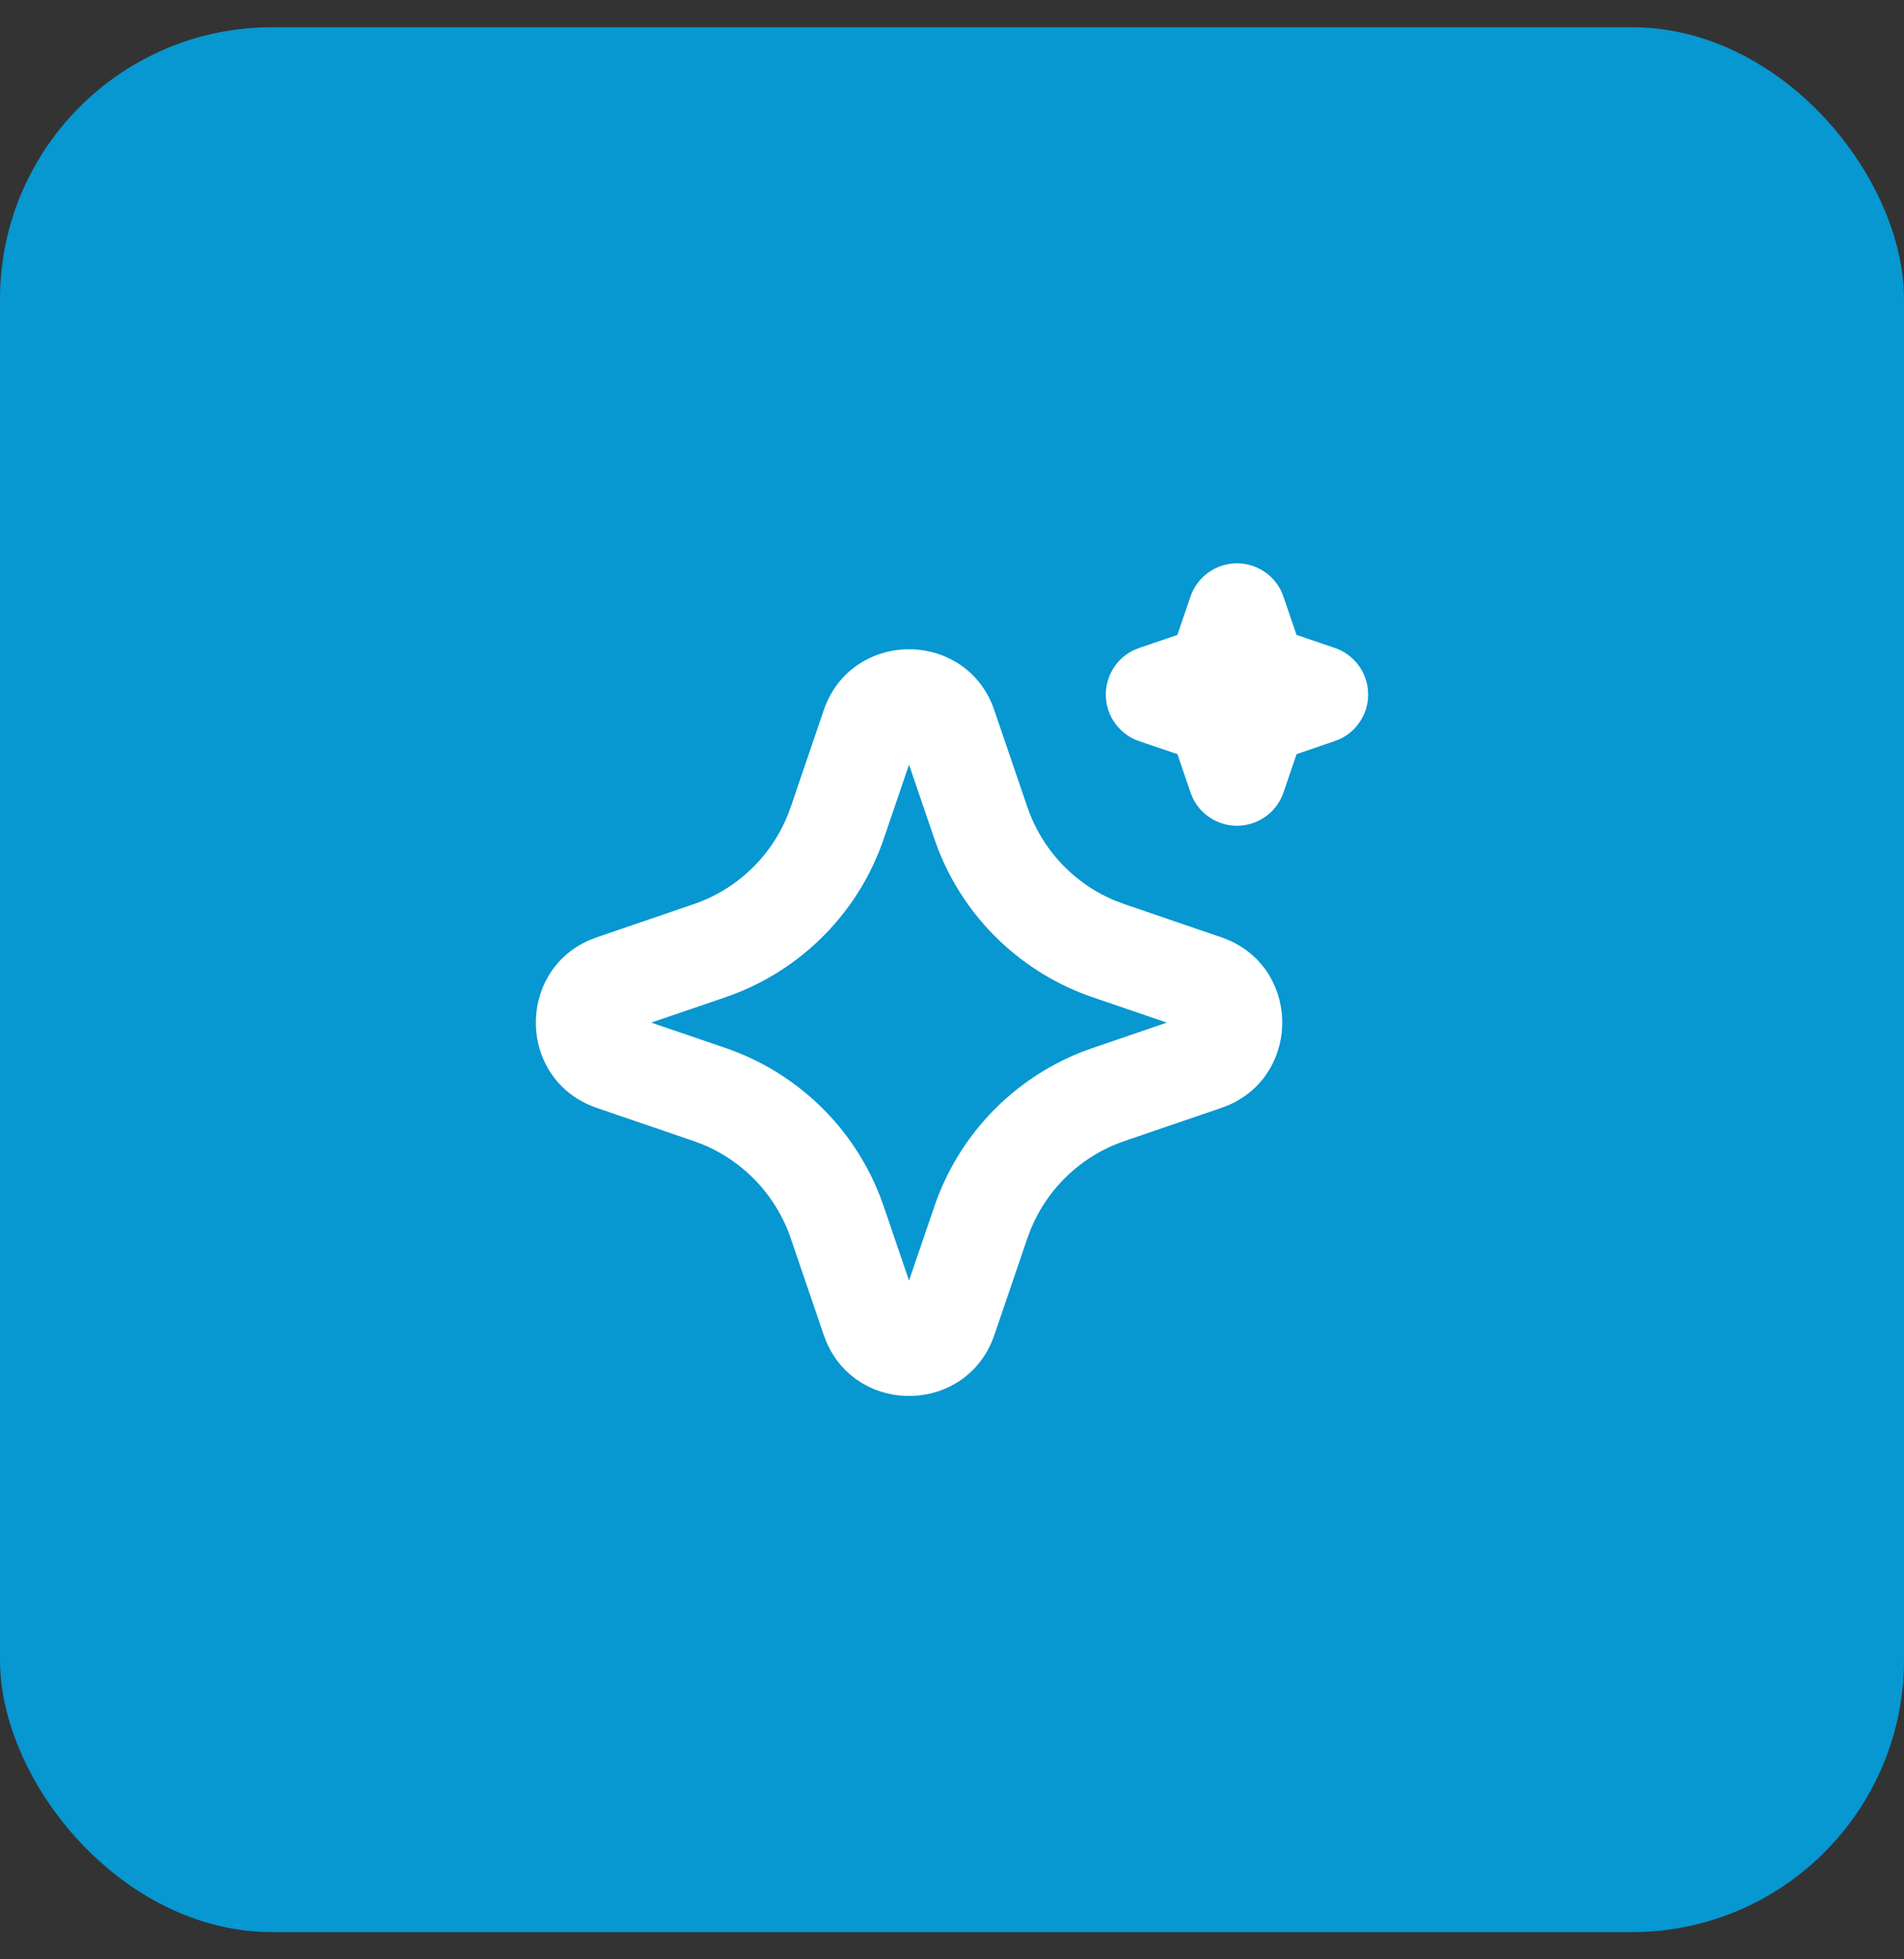
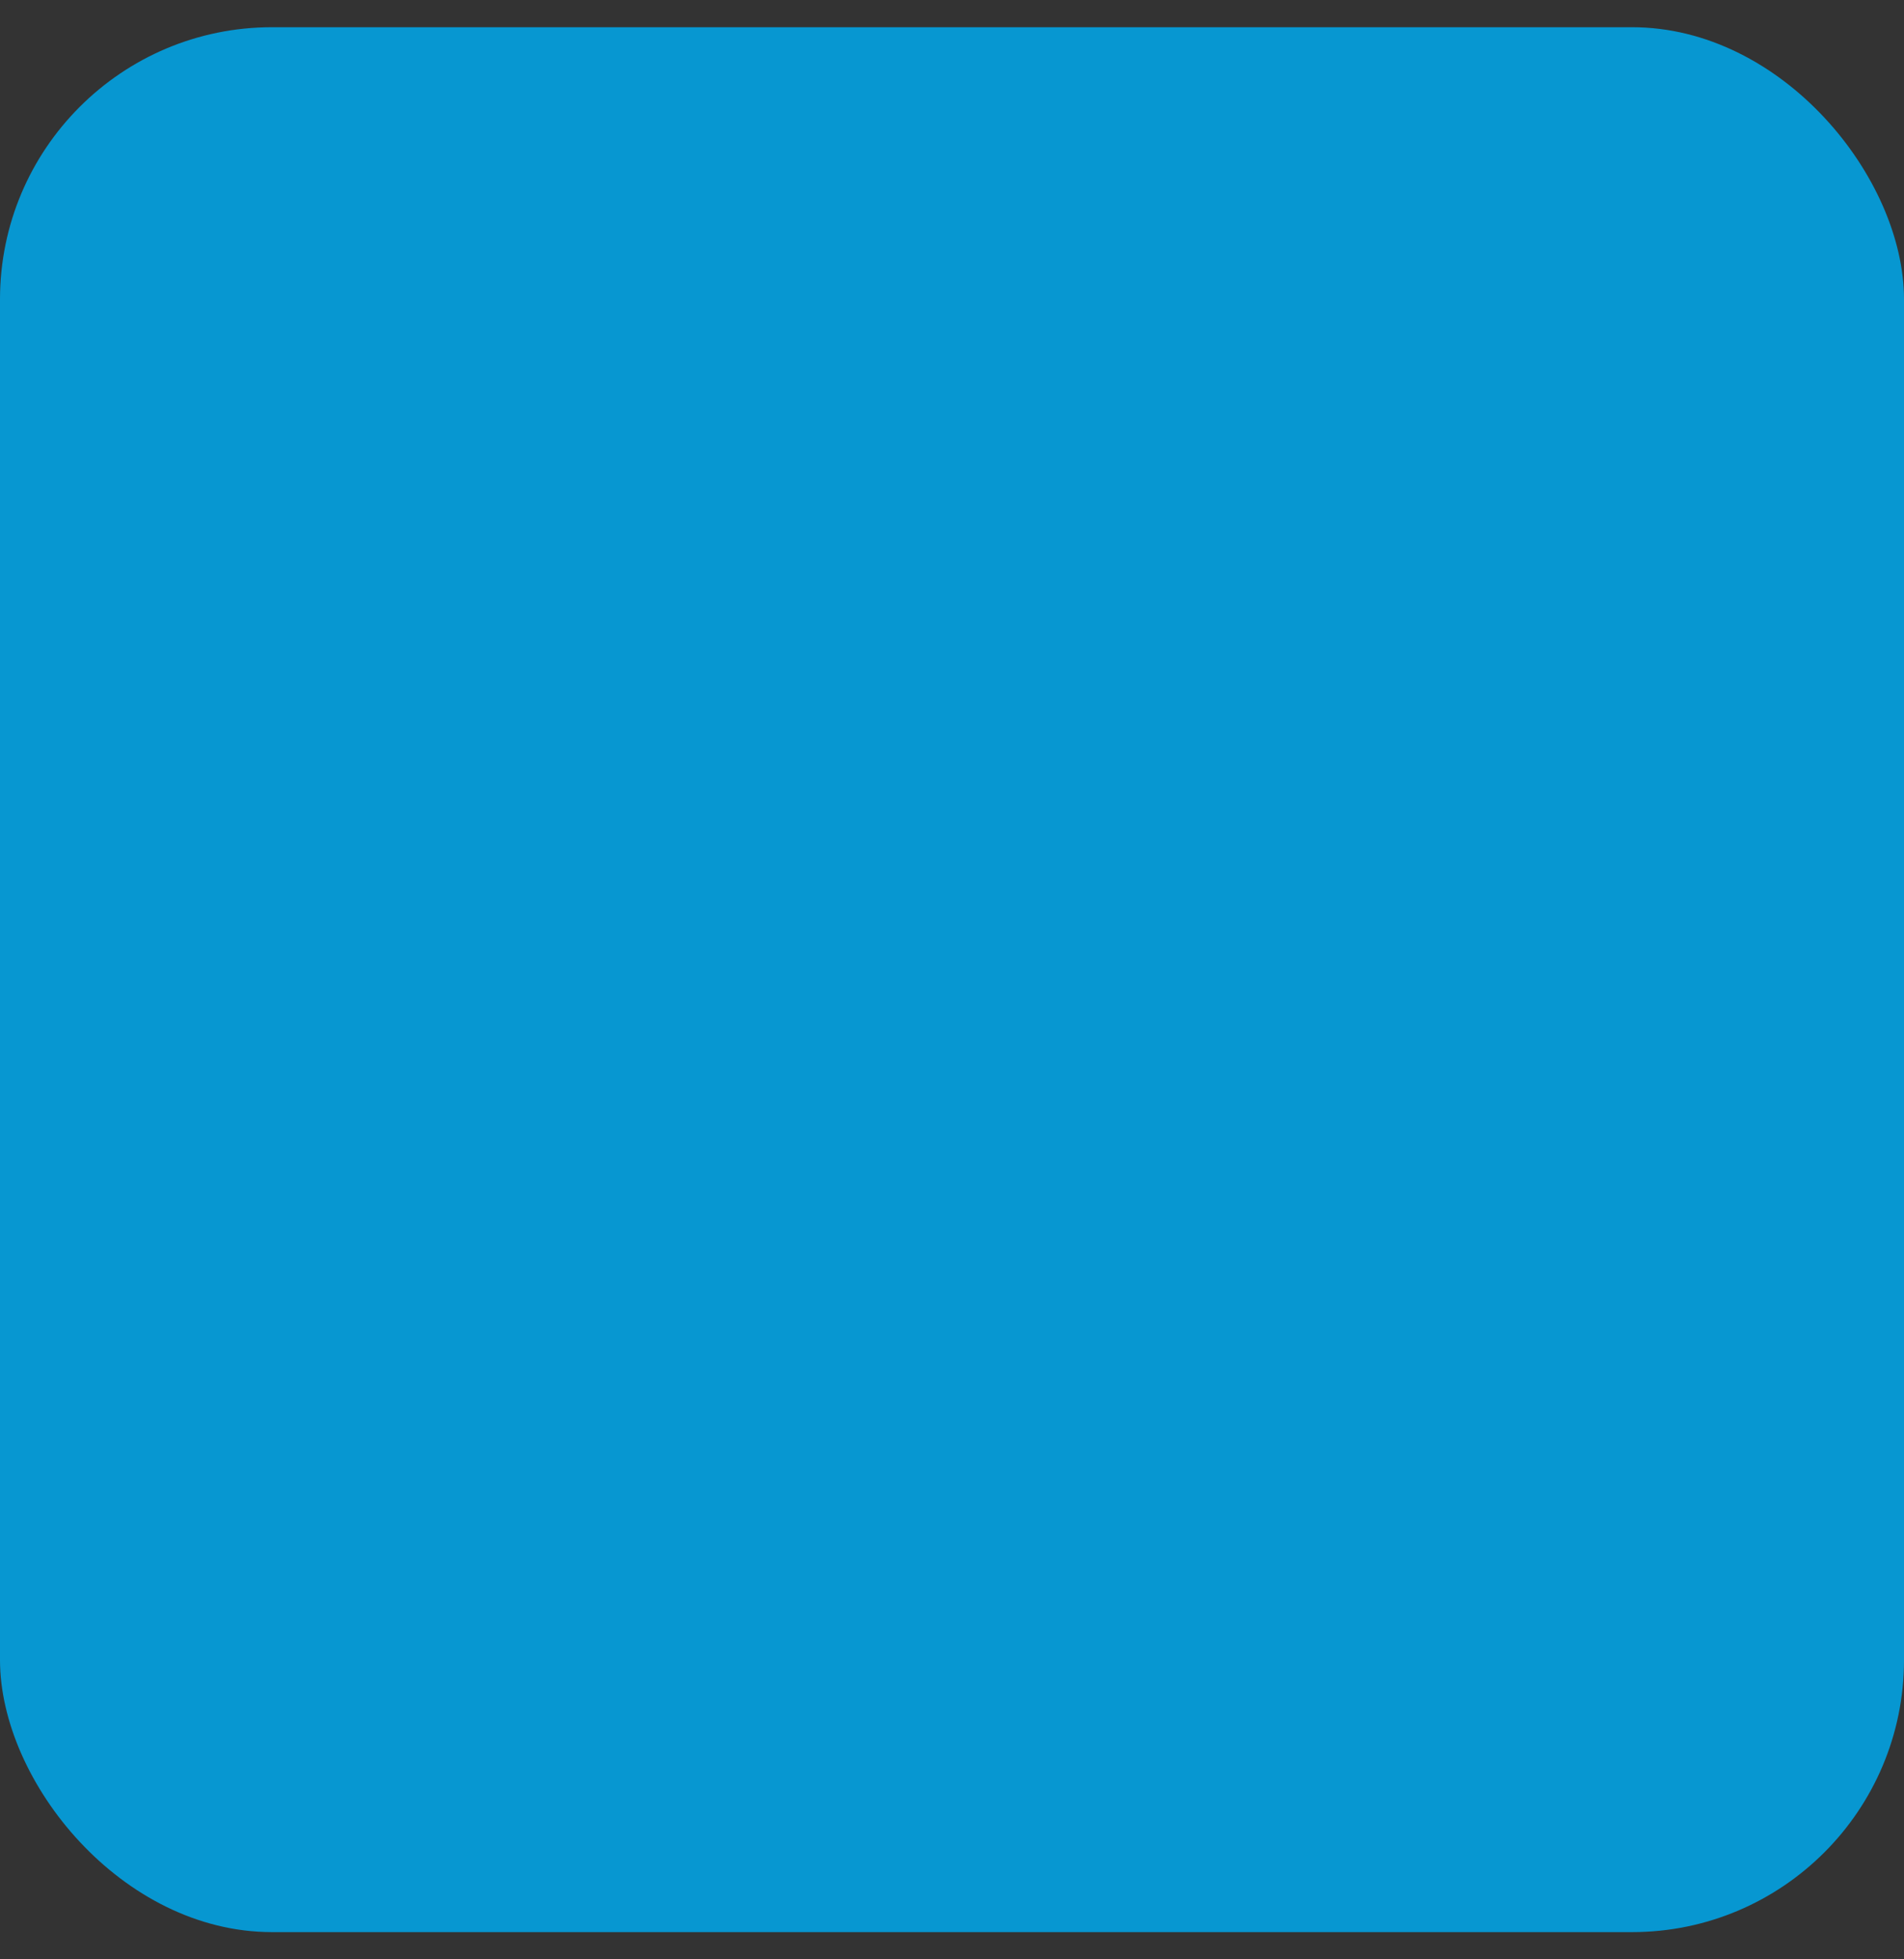
<svg xmlns="http://www.w3.org/2000/svg" width="35" height="36" viewBox="0 0 35 36" fill="none">
  <rect x="0" y="0" width="35" height="36" fill="#333333" stroke="none" />
  <rect y="0.5" width="35" height="35" rx="5" fill="#0797D1" />
-   <path d="M15.284 13.098C15.735 11.78 17.556 11.74 18.091 12.979L18.136 13.099L18.744 14.878C18.883 15.285 19.109 15.659 19.404 15.972C19.7 16.285 20.06 16.532 20.459 16.694L20.623 16.755L22.401 17.363C23.72 17.813 23.759 19.635 22.521 20.169L22.401 20.215L20.623 20.823C20.215 20.962 19.841 21.187 19.528 21.483C19.214 21.779 18.968 22.139 18.805 22.538L18.744 22.701L18.137 24.48C17.686 25.798 15.864 25.838 15.331 24.6L15.284 24.48L14.677 22.701C14.537 22.293 14.312 21.92 14.016 21.607C13.72 21.293 13.361 21.047 12.962 20.884L12.799 20.823L11.021 20.215C9.701 19.765 9.661 17.943 10.9 17.409L11.021 17.363L12.799 16.755C13.207 16.616 13.58 16.391 13.893 16.095C14.207 15.799 14.453 15.44 14.616 15.04L14.677 14.878L15.284 13.098ZM16.71 13.585L16.103 15.364C15.891 15.986 15.546 16.554 15.091 17.029C14.637 17.503 14.085 17.873 13.473 18.113L13.285 18.182L11.507 18.789L13.285 19.396C13.907 19.609 14.475 19.954 14.95 20.408C15.425 20.862 15.795 21.414 16.034 22.026L16.103 22.215L16.71 23.993L17.318 22.215C17.53 21.593 17.875 21.024 18.329 20.55C18.783 20.075 19.336 19.705 19.947 19.465L20.136 19.397L21.914 18.789L20.136 18.182C19.514 17.97 18.946 17.624 18.471 17.17C17.996 16.716 17.626 16.164 17.386 15.552L17.318 15.364L16.71 13.585ZM22.738 10.5C22.879 10.5 23.018 10.54 23.137 10.615C23.257 10.689 23.353 10.796 23.415 10.922L23.451 11.011L23.715 11.784L24.489 12.047C24.63 12.095 24.754 12.184 24.845 12.303C24.935 12.421 24.989 12.564 24.998 12.713C25.008 12.862 24.973 13.01 24.898 13.139C24.823 13.268 24.712 13.372 24.578 13.438L24.489 13.474L23.716 13.738L23.452 14.511C23.404 14.653 23.315 14.776 23.197 14.867C23.078 14.958 22.935 15.011 22.786 15.021C22.637 15.03 22.489 14.995 22.36 14.92C22.231 14.845 22.127 14.734 22.062 14.6L22.026 14.511L21.762 13.738L20.988 13.475C20.847 13.427 20.723 13.338 20.632 13.219C20.541 13.101 20.488 12.958 20.479 12.809C20.469 12.66 20.504 12.512 20.579 12.383C20.654 12.254 20.765 12.15 20.899 12.084L20.988 12.048L21.761 11.784L22.025 11.011C22.076 10.862 22.172 10.732 22.3 10.641C22.428 10.55 22.581 10.5 22.738 10.5Z" fill="white" stroke="white" stroke-width="0.3" stroke-linejoin="round" />
</svg>